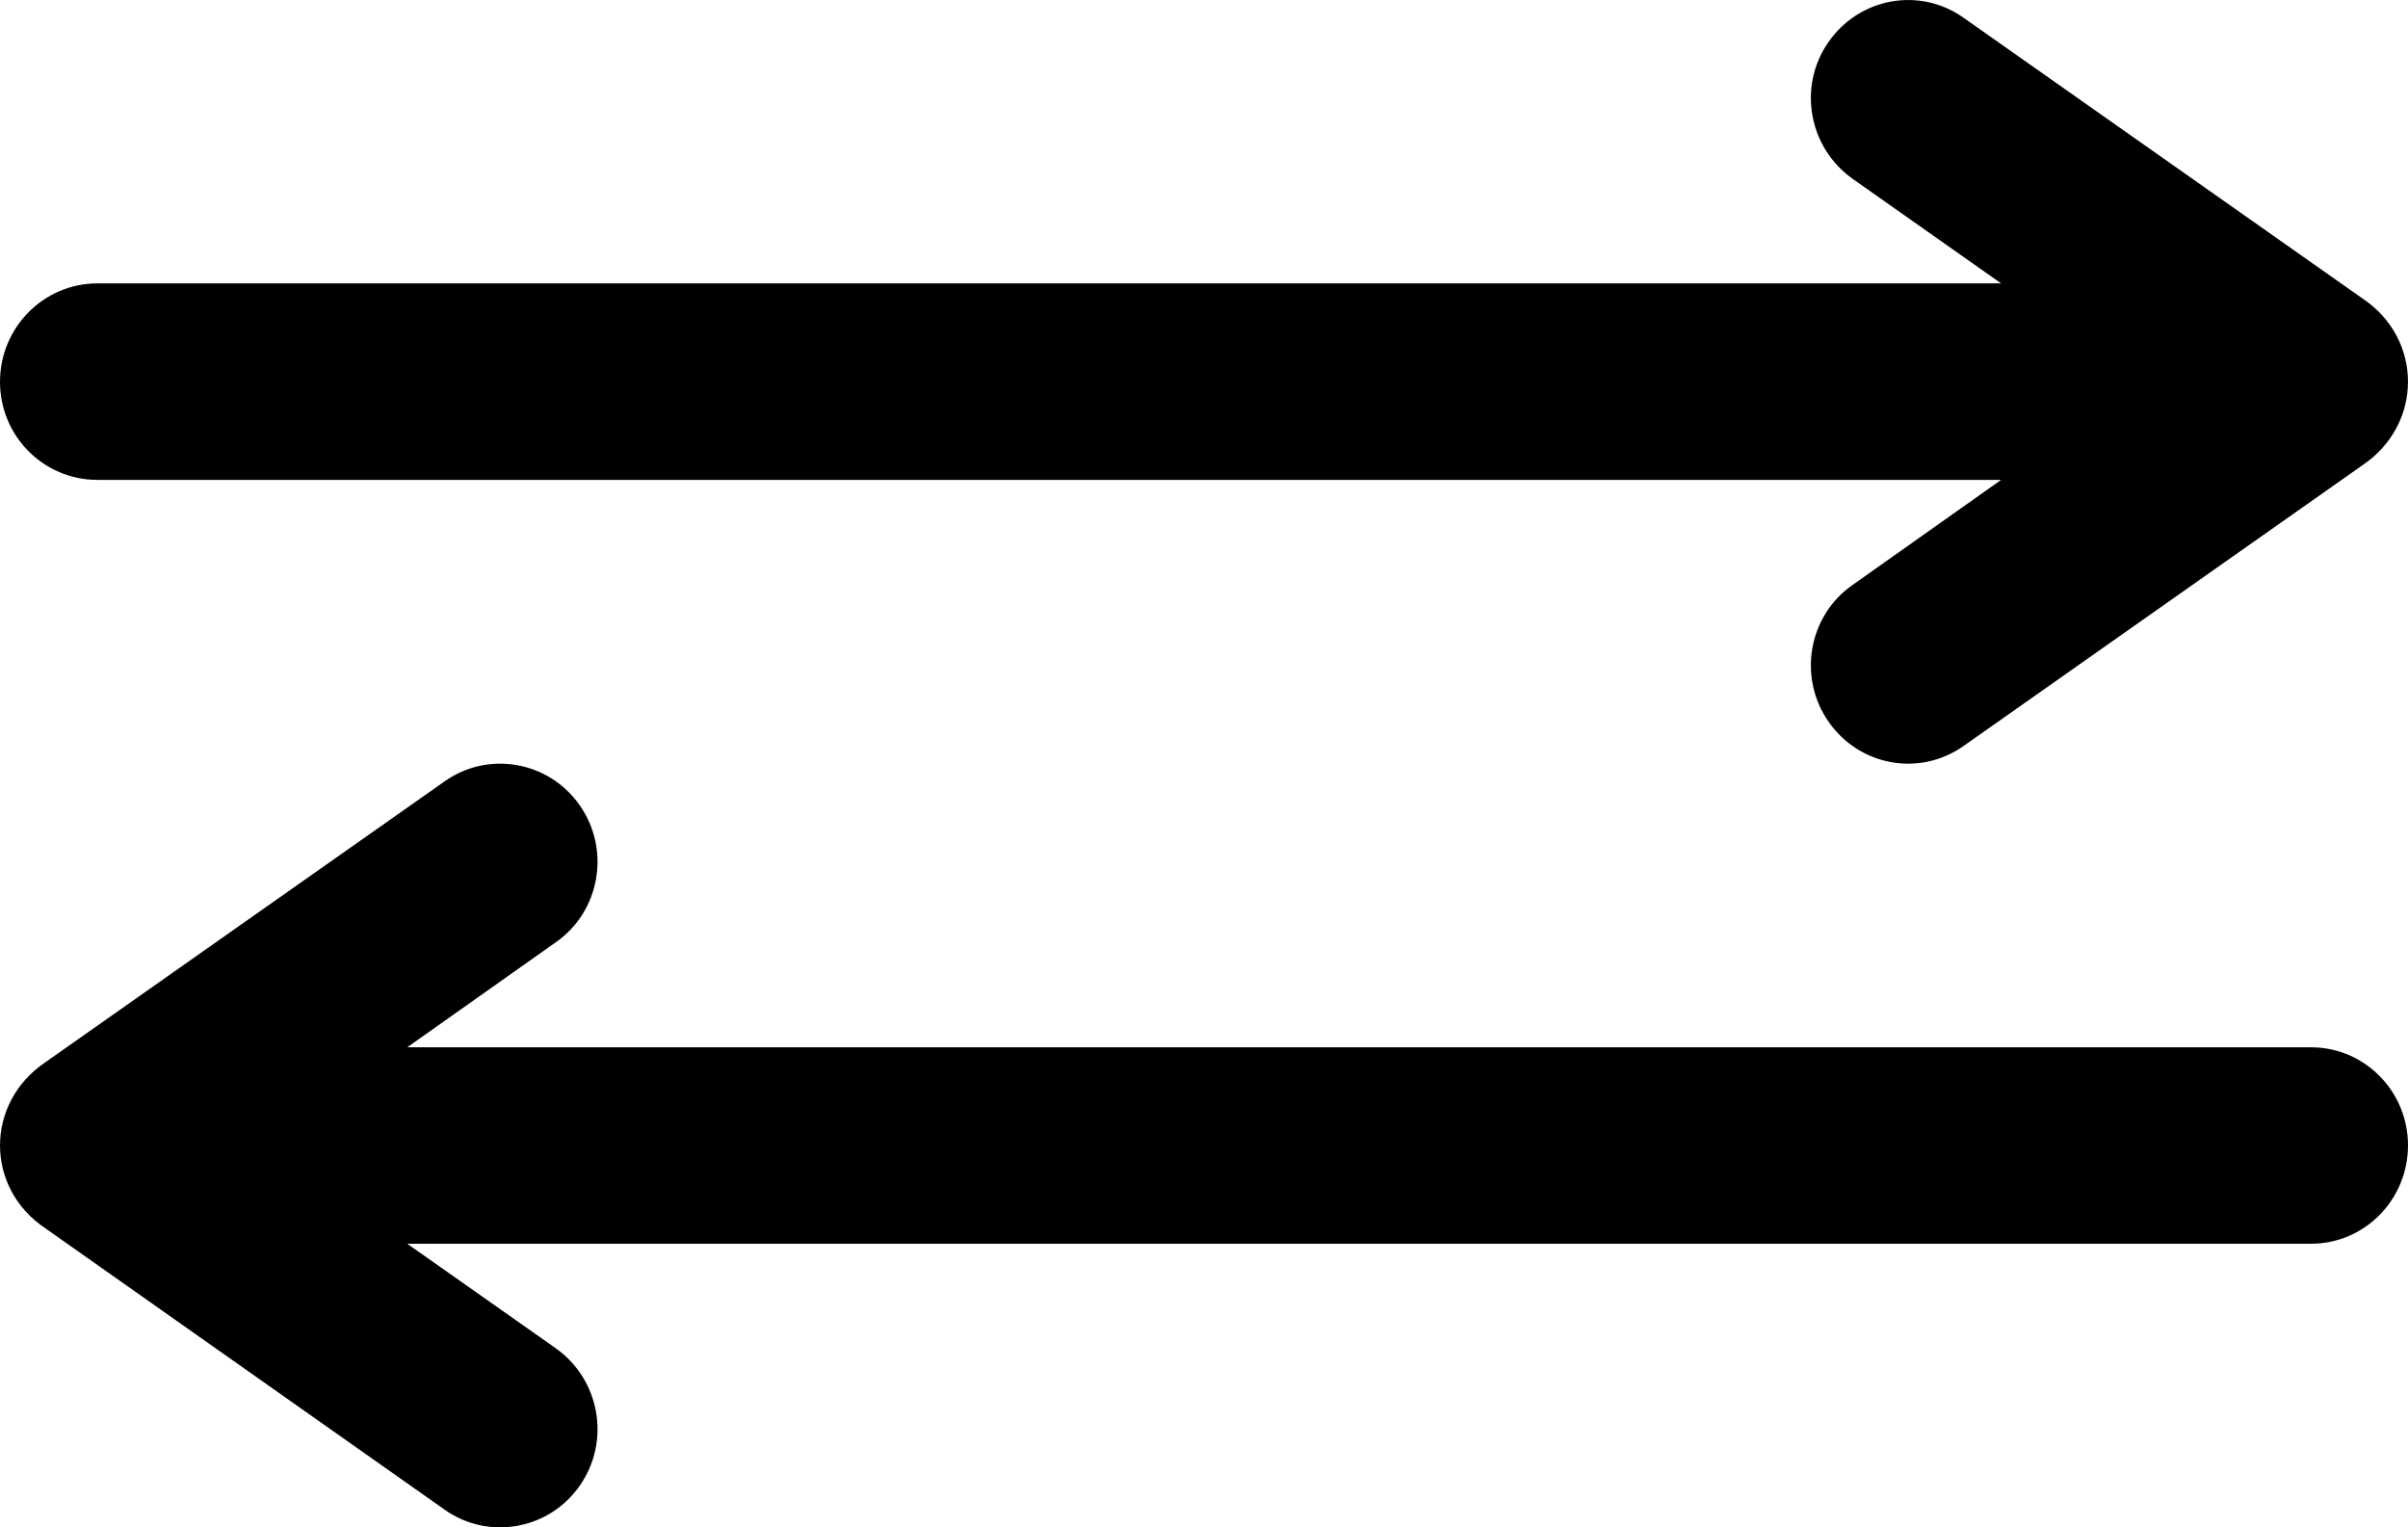
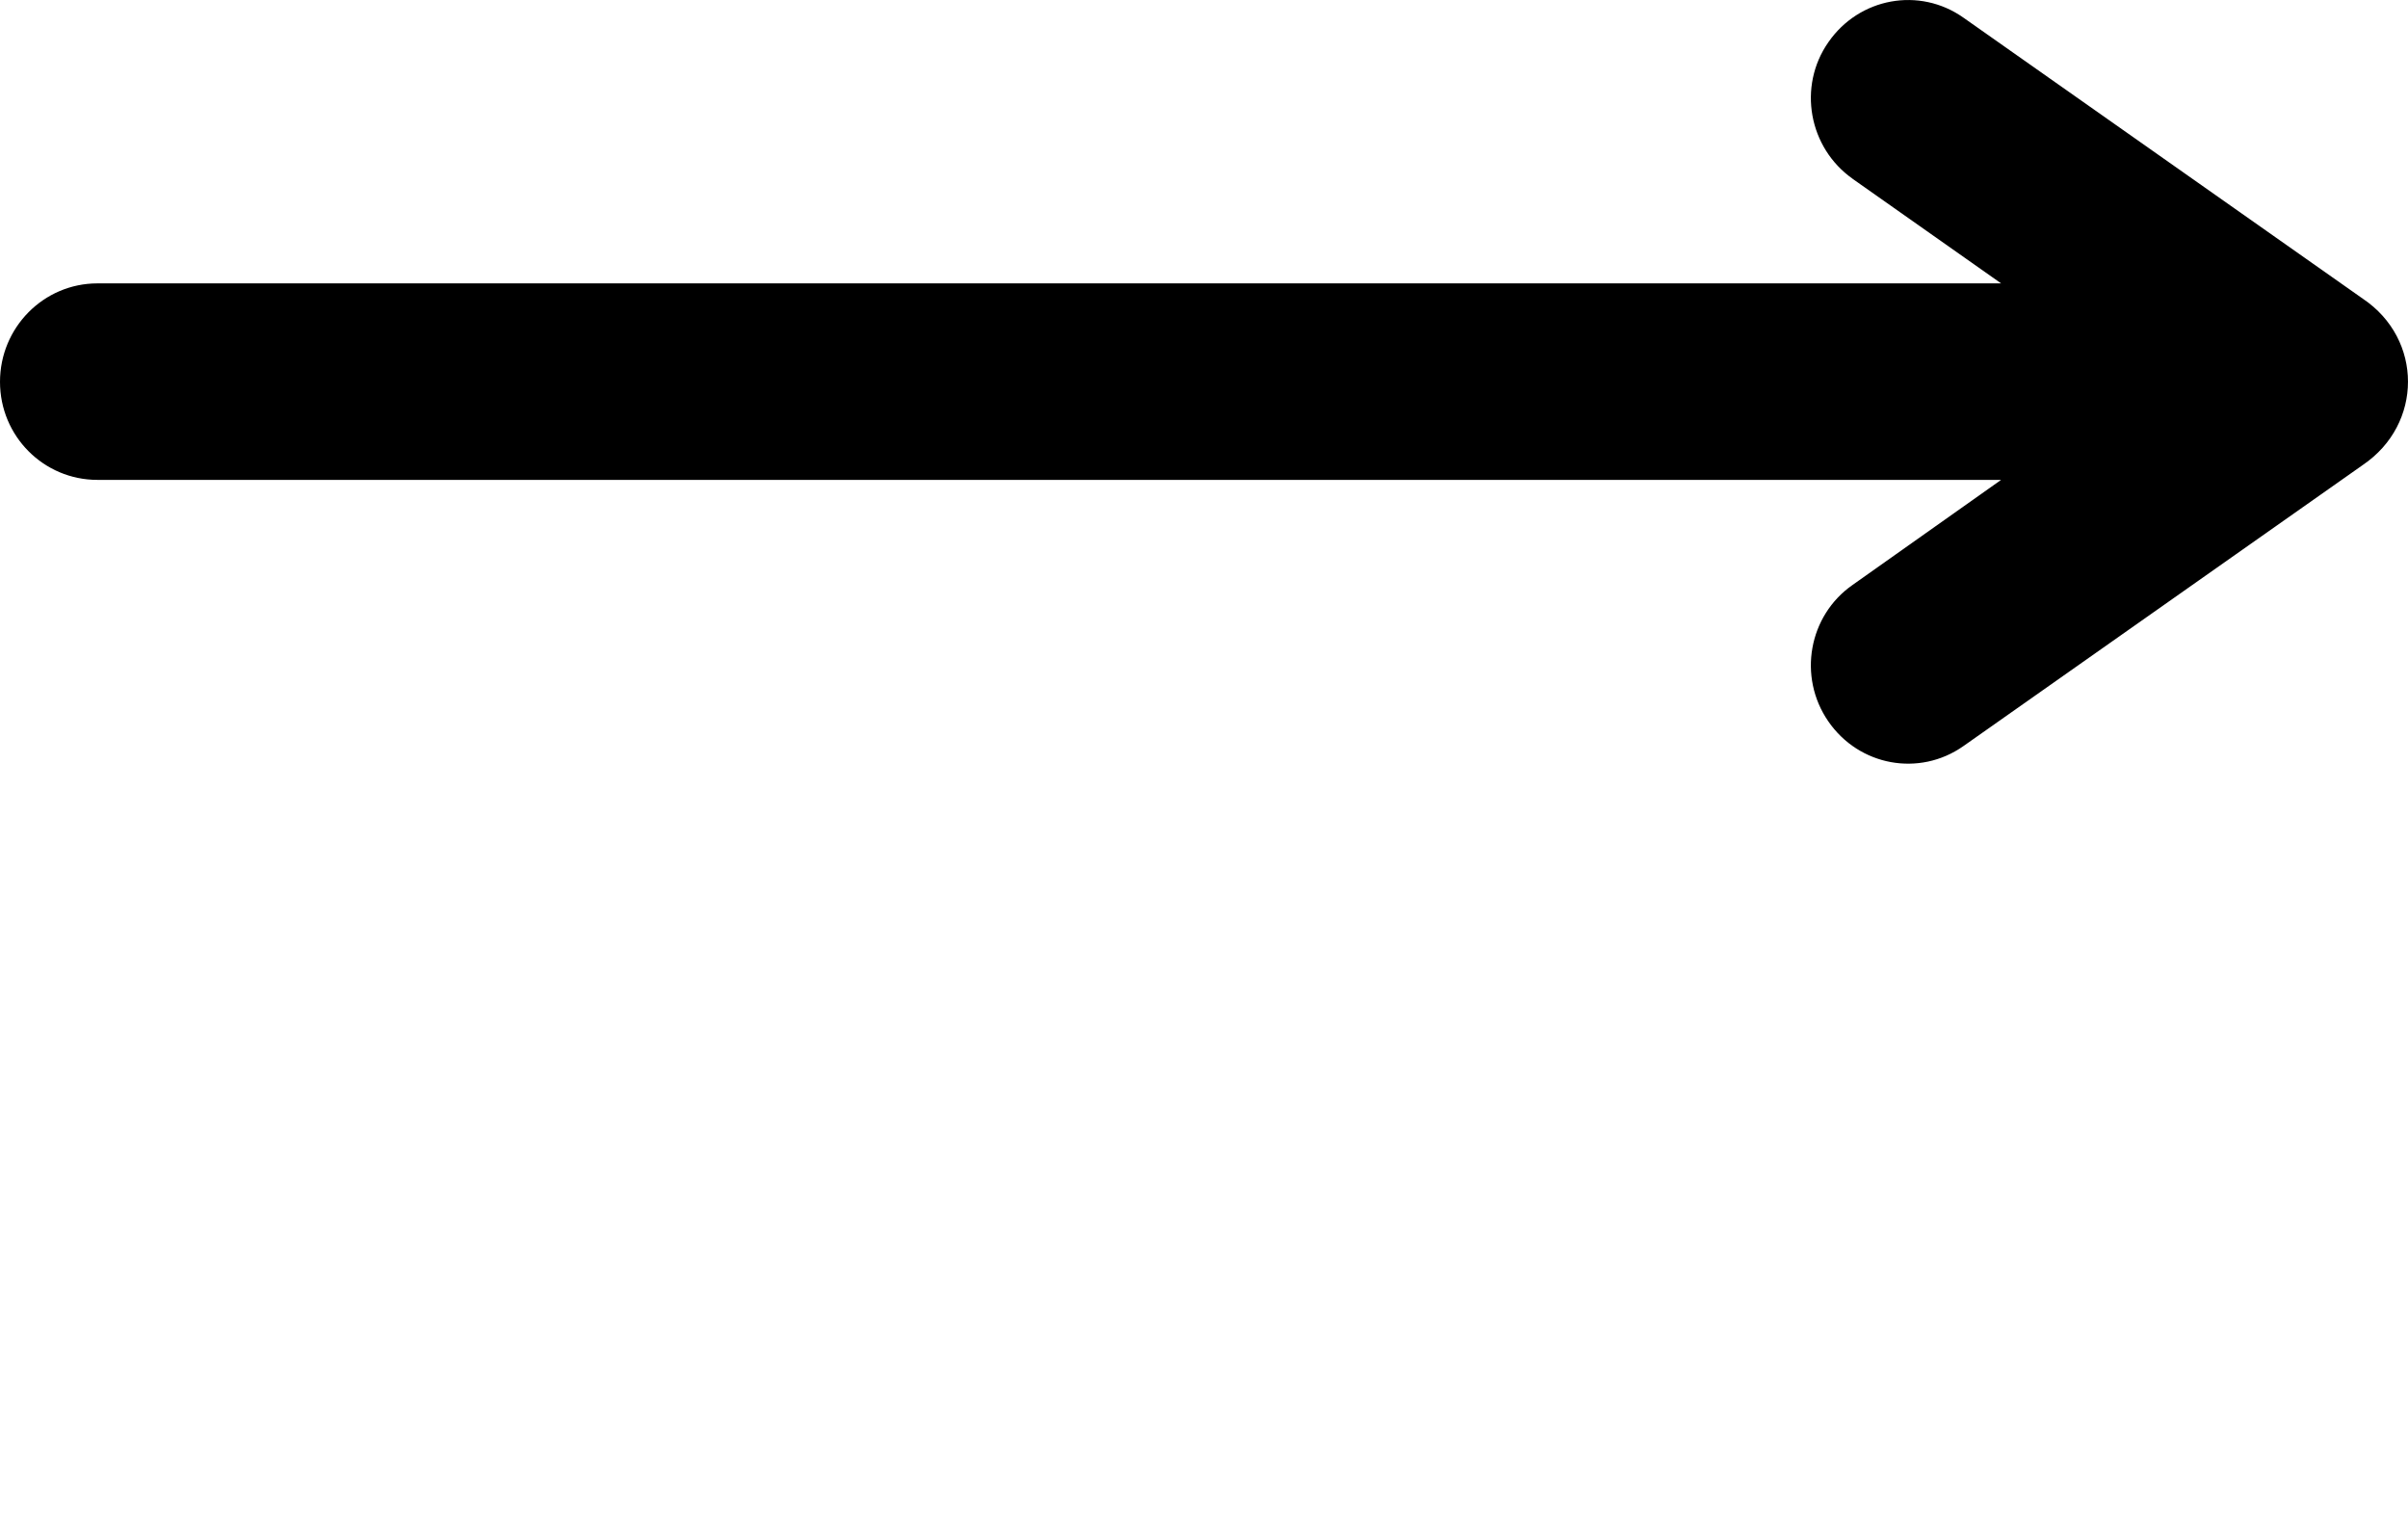
<svg xmlns="http://www.w3.org/2000/svg" width="41" height="26" viewBox="0 0 41 26" fill="none">
  <path d="M31.545 3.044C30.794 2.515 30.606 1.471 31.13 0.72C31.654 -0.039 32.68 -0.229 33.431 0.301L40.231 5.085C41.256 5.773 41.256 7.22 40.231 7.915L33.431 12.7C32.68 13.229 31.654 13.04 31.13 12.28C30.606 11.521 30.794 10.478 31.545 9.956L34.072 8.169H1.659C0.743 8.169 0 7.425 0 6.5C0 5.575 0.743 4.824 1.659 4.824H34.072L31.545 3.045V3.044Z" fill="black" />
-   <path d="M39.349 17.828C40.264 17.828 41 18.579 41 19.496C41 20.421 40.264 21.172 39.349 21.172H6.934L9.462 22.951C10.213 23.481 10.401 24.525 9.876 25.284C9.352 26.043 8.319 26.225 7.576 25.703L0.775 20.911C-0.258 20.224 -0.258 18.776 0.775 18.081L7.576 13.297C8.319 12.775 9.352 12.957 9.876 13.716C10.401 14.475 10.213 15.519 9.462 16.041L6.934 17.828H39.349V17.828Z" fill="black" />
</svg>